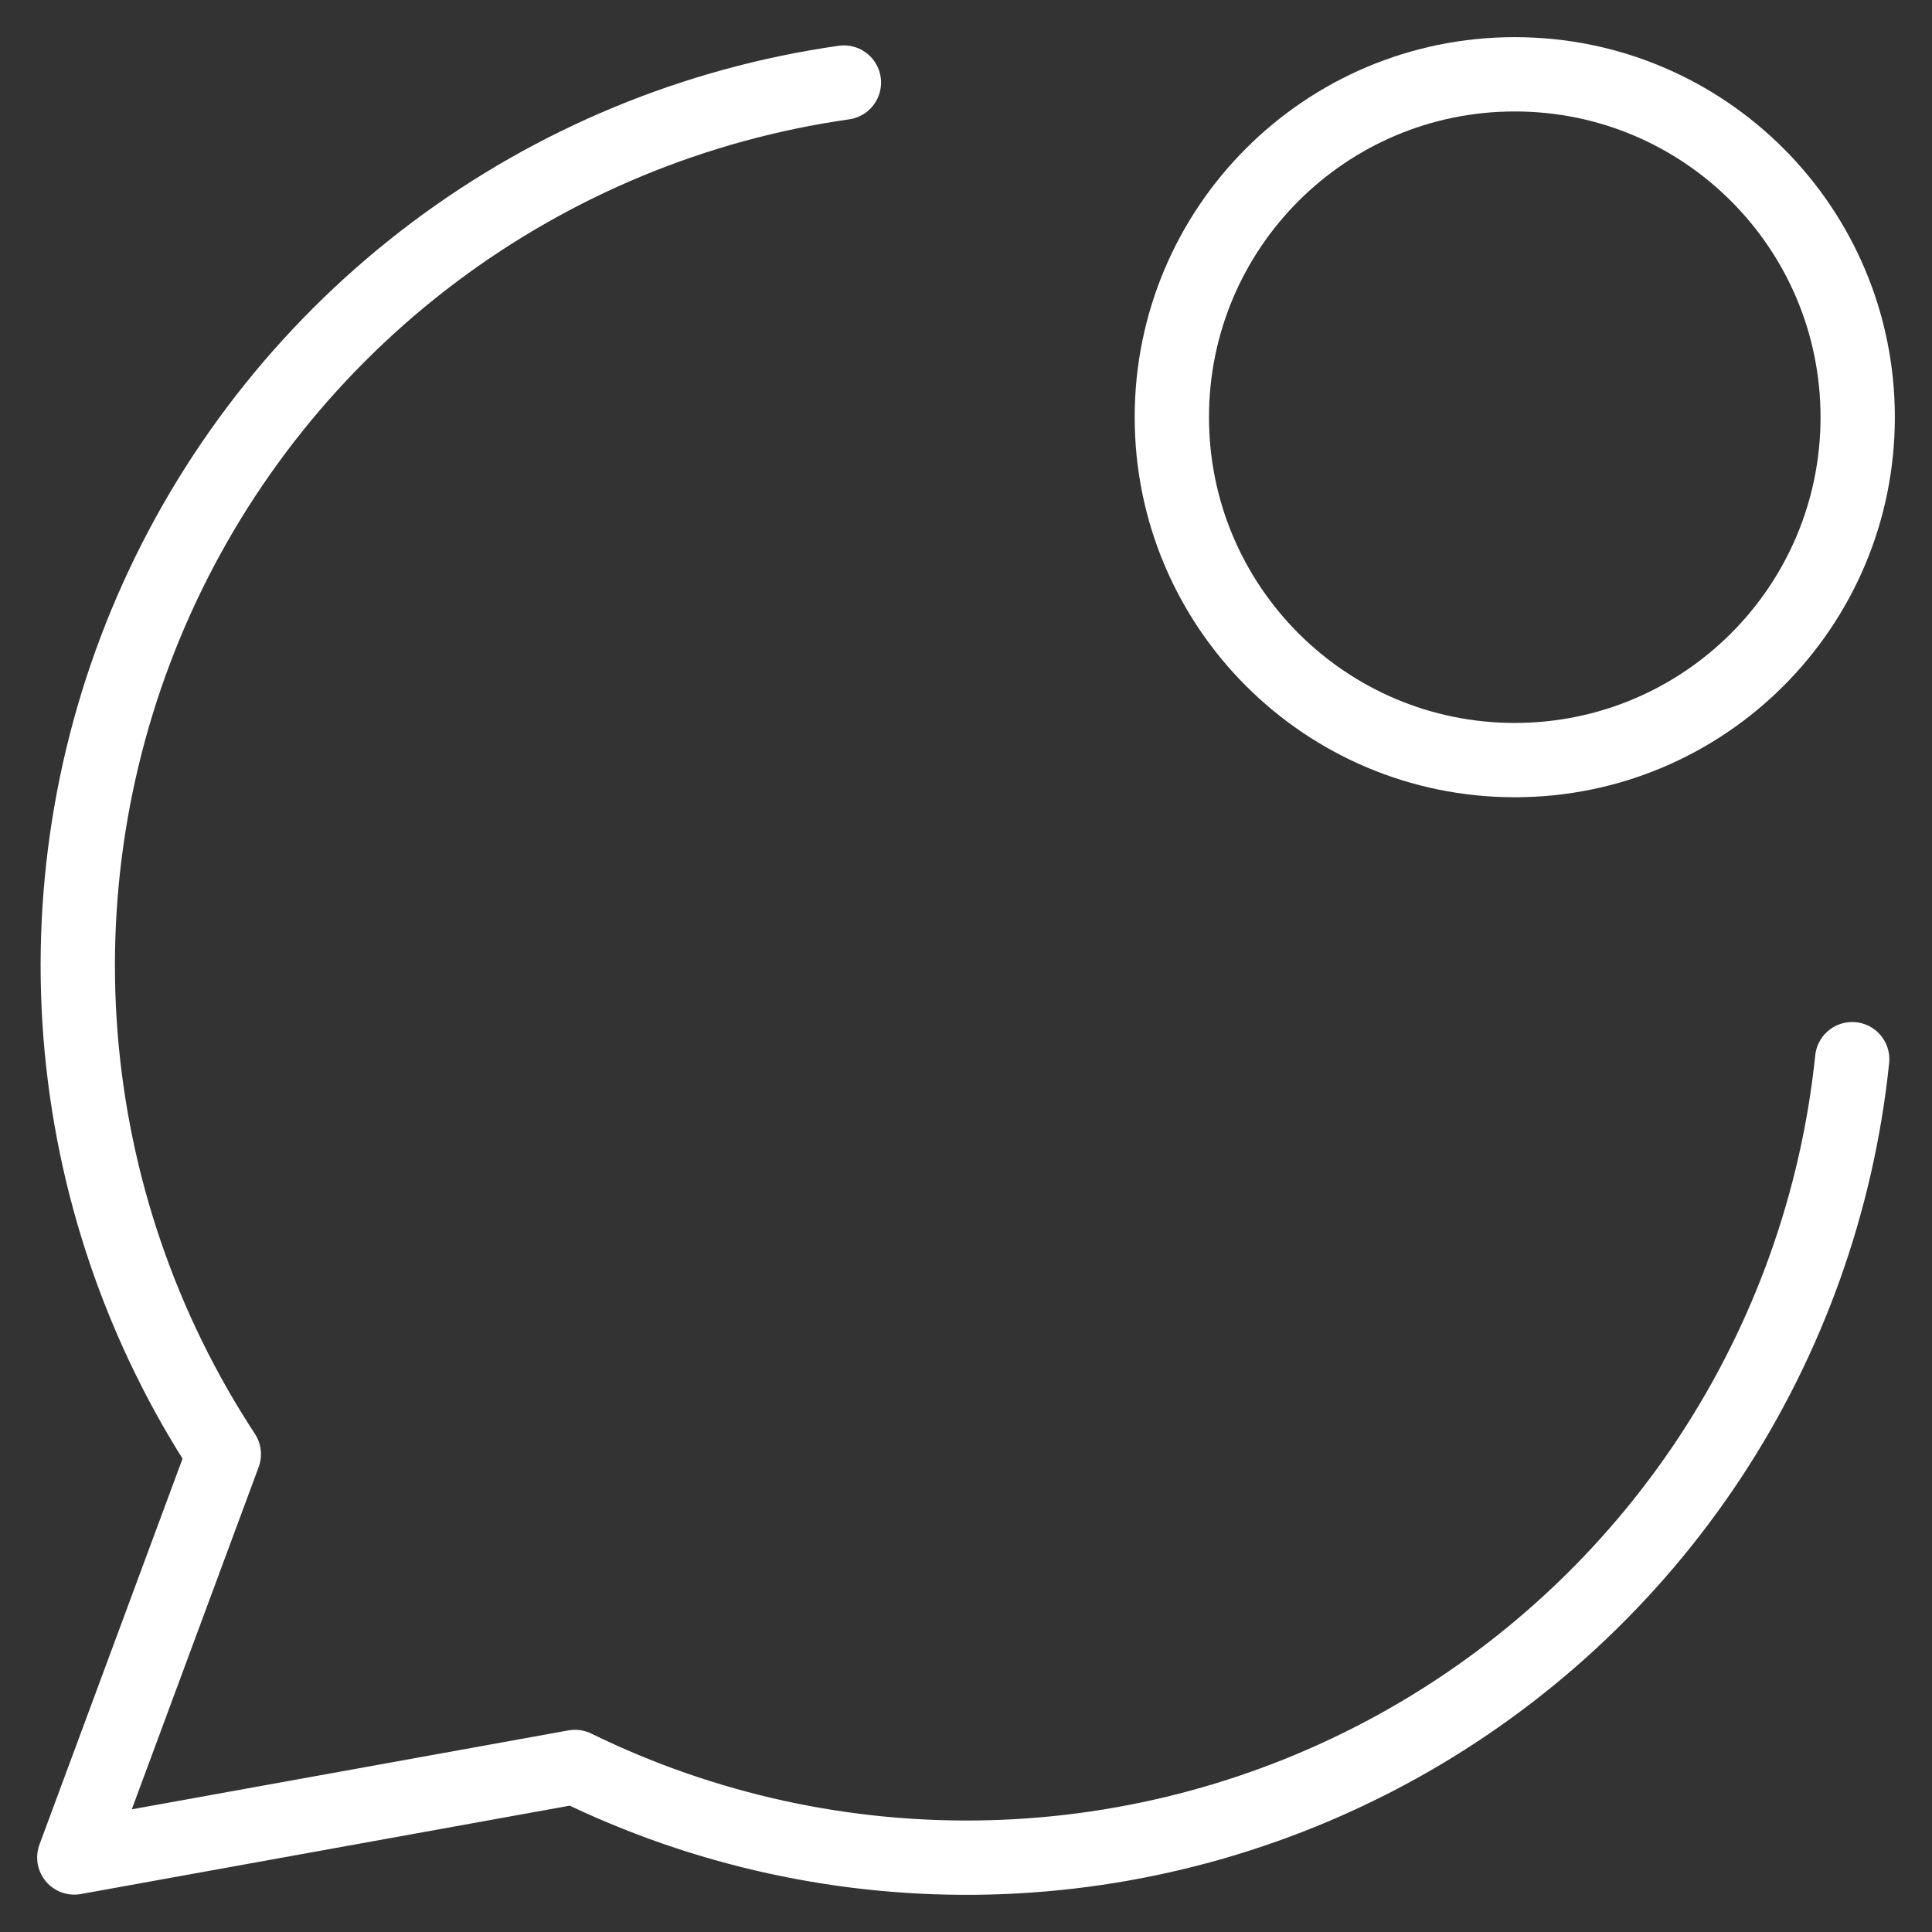
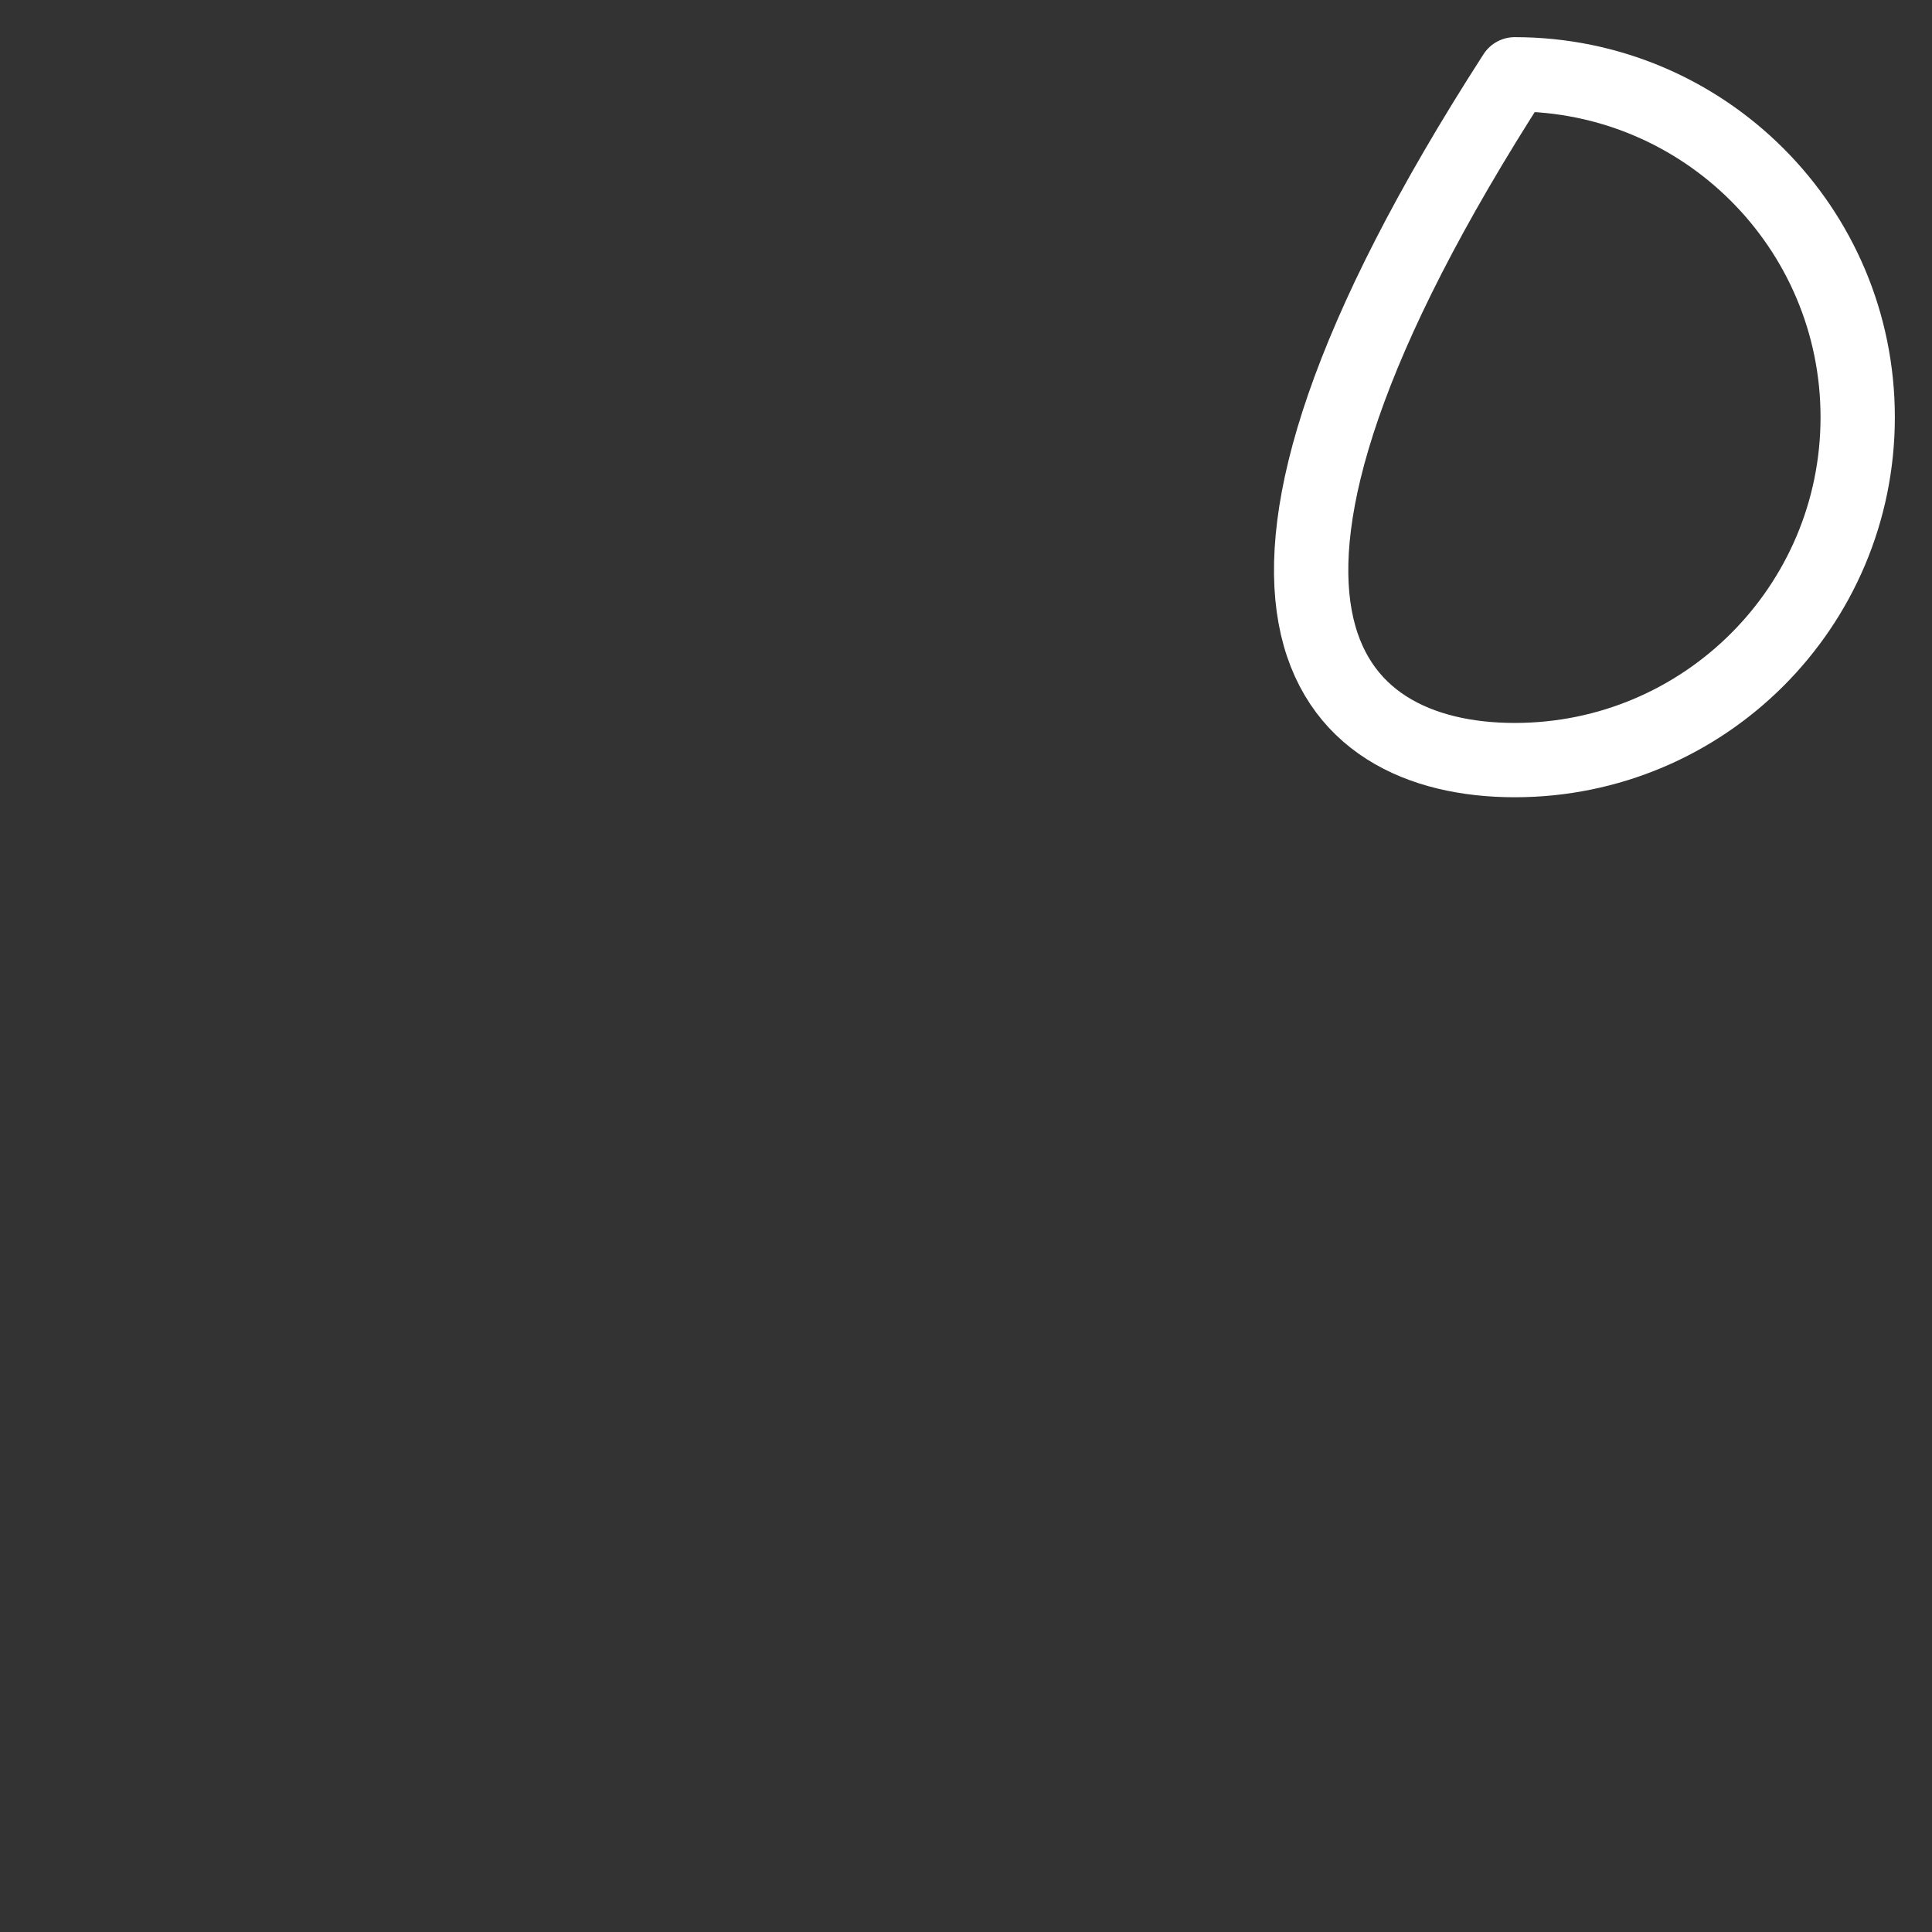
<svg xmlns="http://www.w3.org/2000/svg" width="26" height="26" viewBox="0 0 26 26" fill="none">
  <rect x="0" y="0" width="26" height="26" fill="#333333" stroke="none" />
-   <path d="M11.357 1.111C9.356 1.396 7.46 2.181 5.844 3.393C4.228 4.606 2.944 6.207 2.112 8.048C1.28 9.889 0.926 11.911 1.083 13.925C1.241 15.939 1.904 17.881 3.012 19.57L1 24.997L7.738 23.779C9.471 24.628 11.383 25.045 13.312 24.996C15.241 24.947 17.129 24.433 18.817 23.498C20.504 22.563 21.941 21.234 23.005 19.625C24.068 18.015 24.727 16.173 24.926 14.254" stroke="white" stroke-linecap="round" stroke-linejoin="round" />
-   <path d="M20.385 10.229C22.934 10.229 25 8.163 25 5.615C25 3.066 22.934 1 20.385 1C17.836 1 15.77 3.066 15.77 5.615C15.77 8.163 17.836 10.229 20.385 10.229Z" stroke="white" stroke-linecap="round" stroke-linejoin="round" />
+   <path d="M20.385 10.229C22.934 10.229 25 8.163 25 5.615C25 3.066 22.934 1 20.385 1C15.77 8.163 17.836 10.229 20.385 10.229Z" stroke="white" stroke-linecap="round" stroke-linejoin="round" />
</svg>